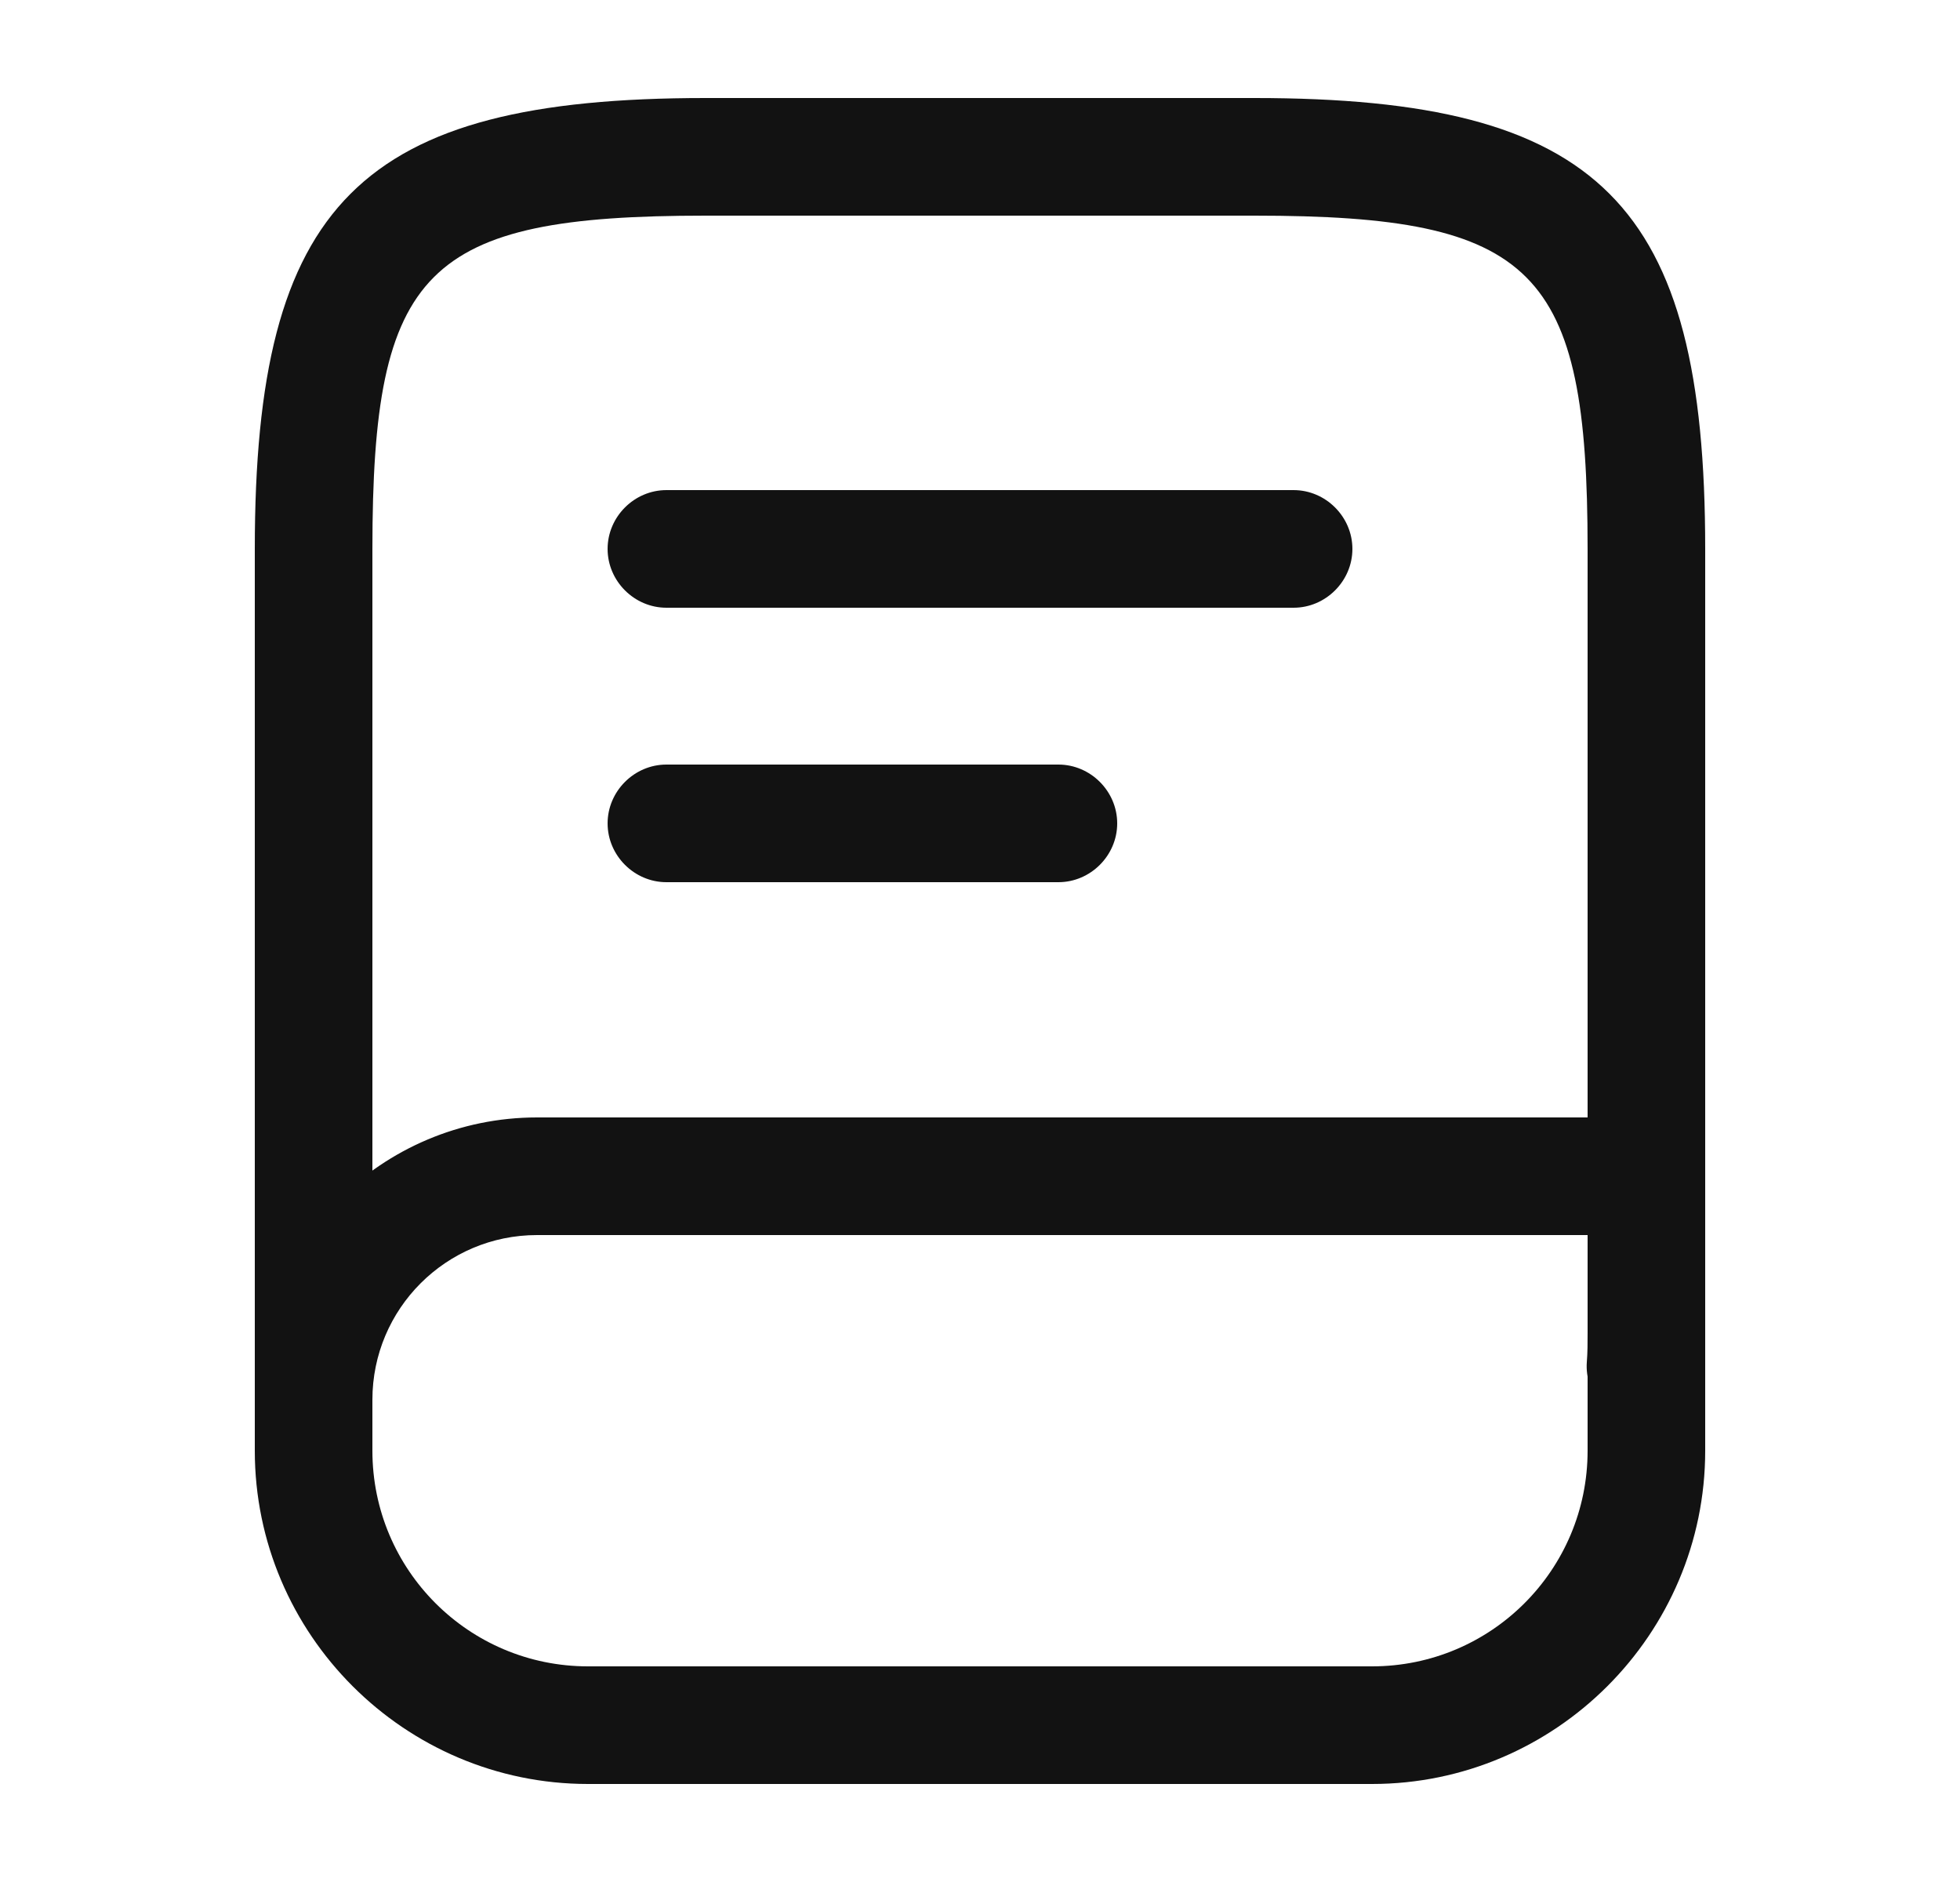
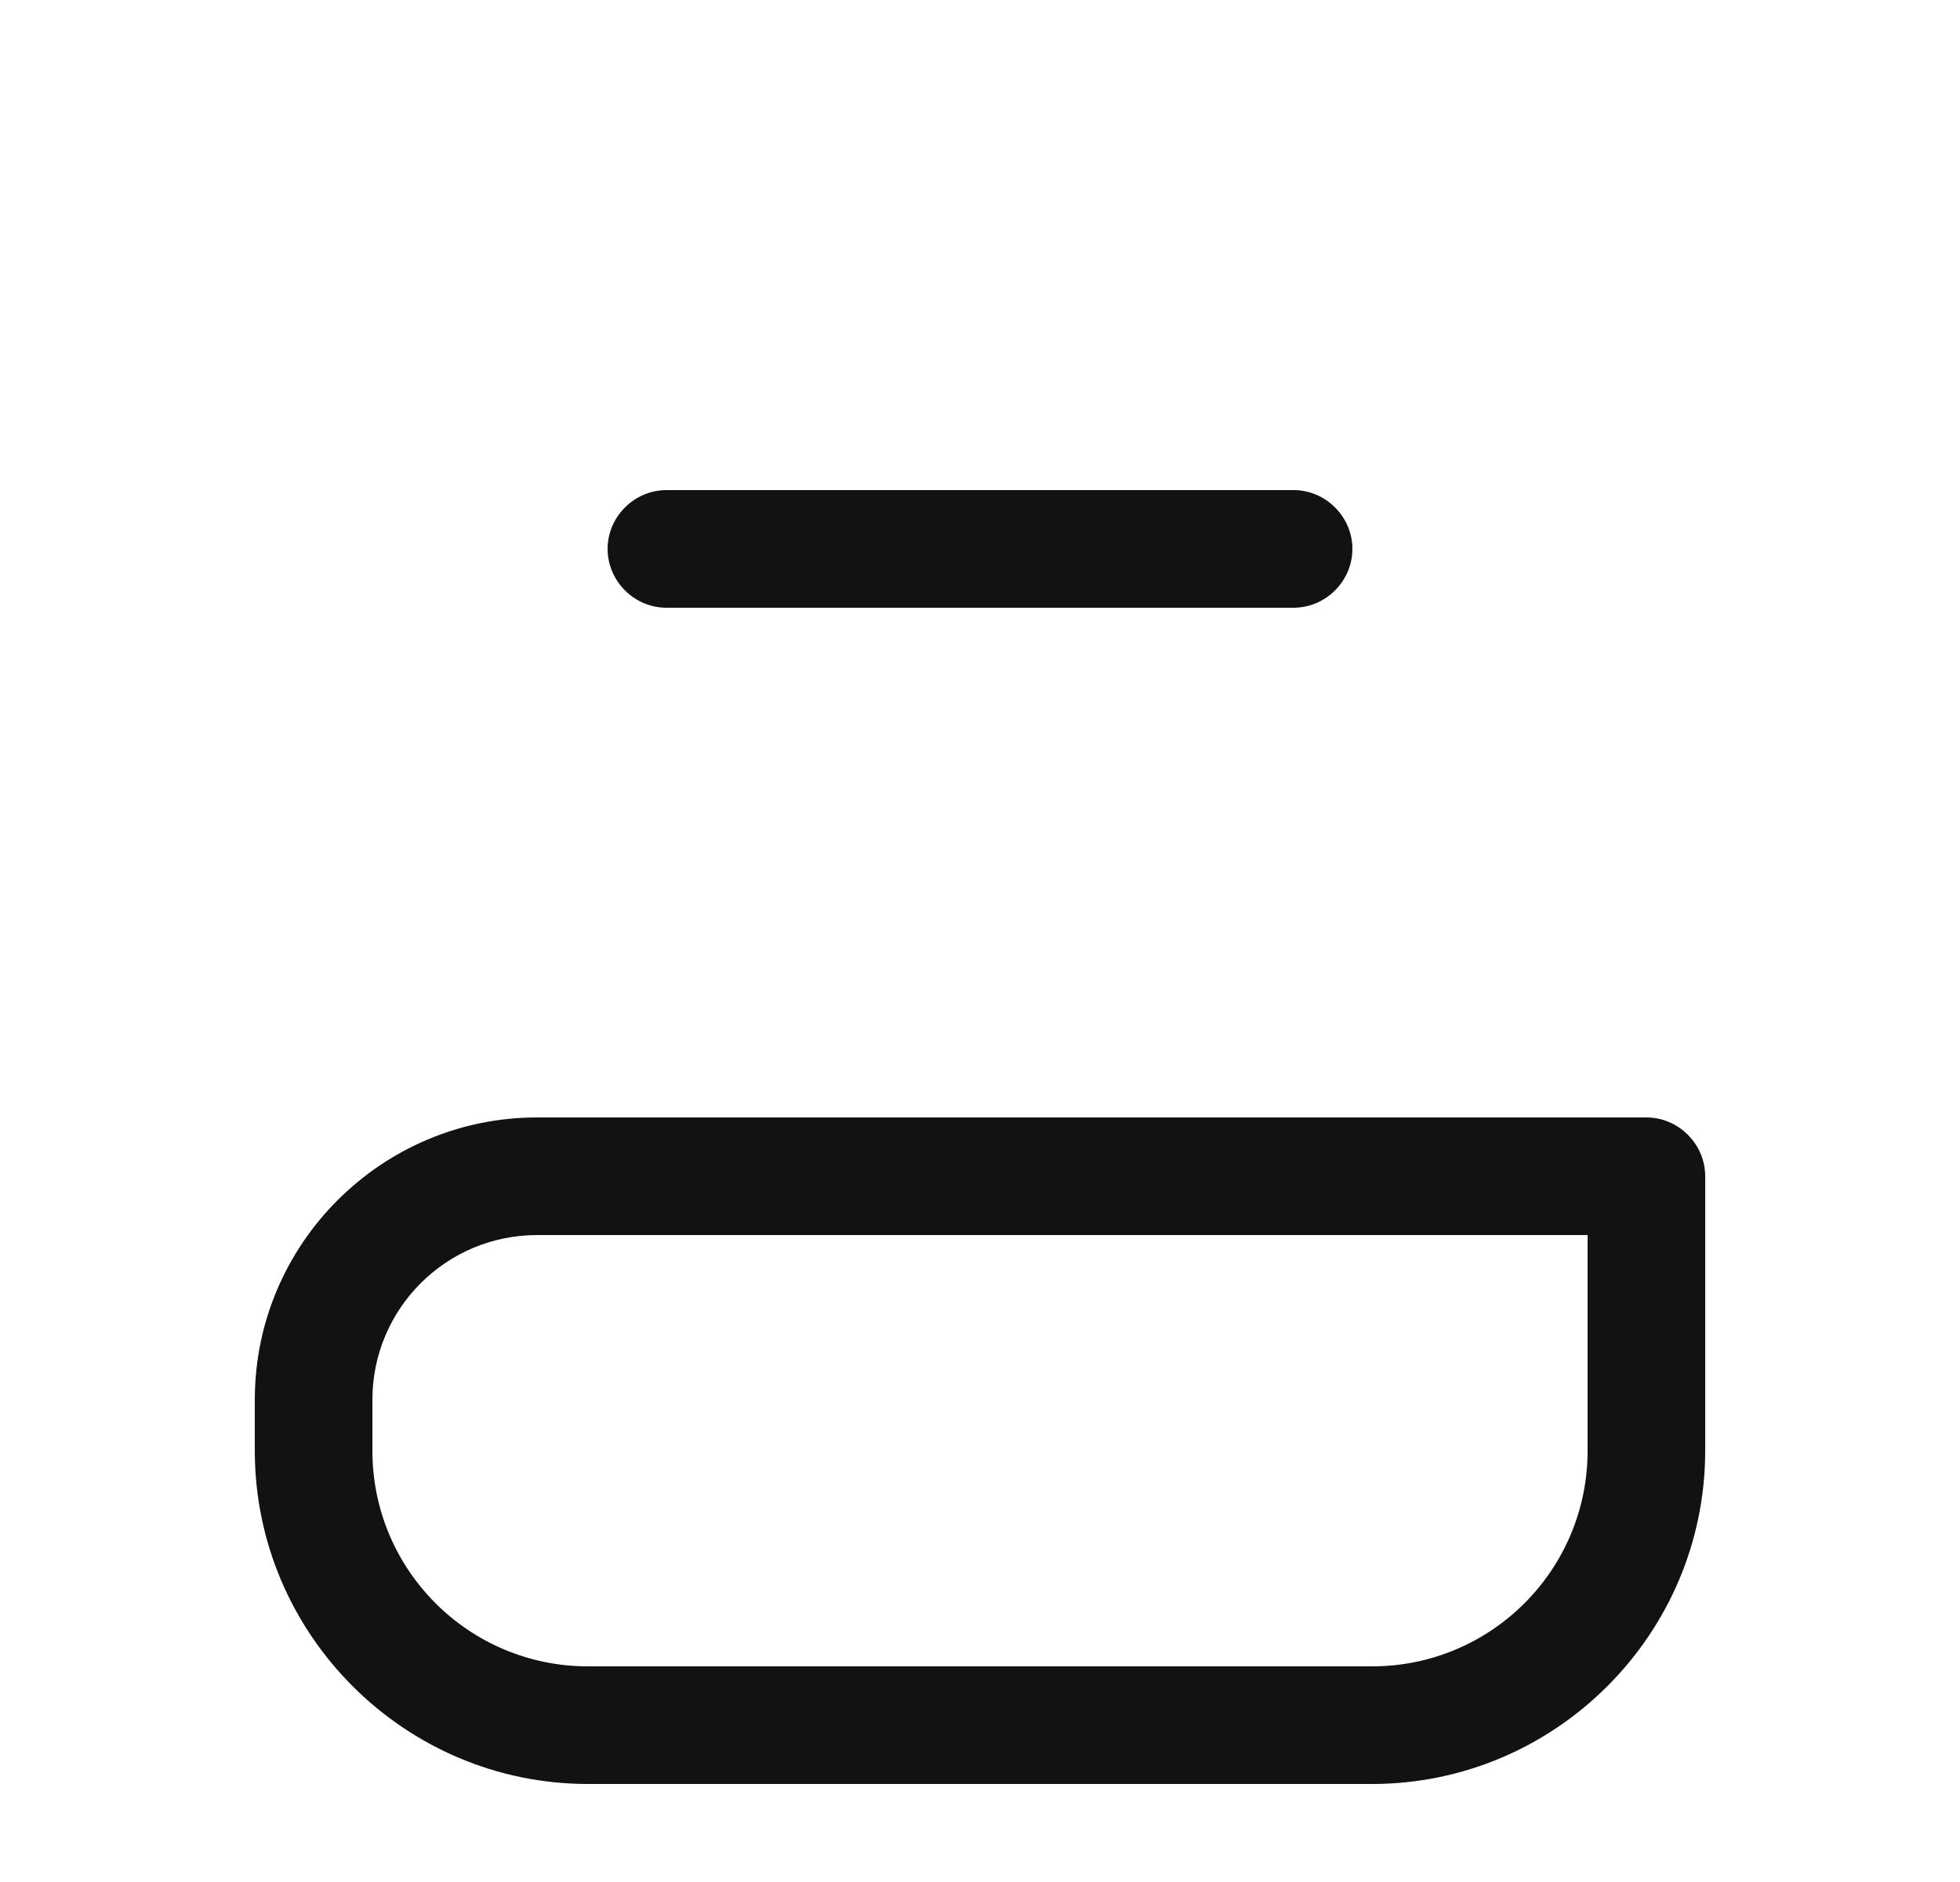
<svg xmlns="http://www.w3.org/2000/svg" width="25" height="24" viewBox="0 0 25 24" fill="none">
-   <path d="M4 18.75C3.59 18.75 3.25 18.41 3.25 18V7C3.25 2.59 4.59 1.25 9 1.25H16C20.41 1.25 21.75 2.59 21.75 7V17C21.75 17.16 21.75 17.31 21.74 17.47C21.71 17.88 21.34 18.2 20.94 18.17C20.53 18.14 20.21 17.78 20.24 17.37C20.25 17.25 20.25 17.12 20.25 17V7C20.25 3.43 19.58 2.75 16 2.75H9C5.42 2.75 4.75 3.43 4.75 7V18C4.75 18.41 4.41 18.75 4 18.75Z" fill="#121212" />
  <path d="M17.5 22.75H7.5C5.16 22.75 3.25 20.84 3.25 18.5V17.85C3.25 15.86 4.87 14.25 6.85 14.25H21C21.41 14.25 21.75 14.59 21.75 15V18.5C21.75 20.84 19.84 22.75 17.5 22.75ZM6.85 15.75C5.69 15.75 4.75 16.69 4.75 17.85V18.5C4.75 20.02 5.98 21.25 7.5 21.25H17.5C19.02 21.25 20.25 20.02 20.25 18.5V15.75H6.85Z" fill="#121212" />
  <path d="M16.5 7.75H8.5C8.09 7.75 7.75 7.41 7.75 7C7.75 6.59 8.09 6.25 8.5 6.25H16.5C16.91 6.25 17.25 6.59 17.25 7C17.25 7.41 16.91 7.75 16.5 7.75Z" fill="#121212" />
-   <path d="M13.5 11.25H8.5C8.09 11.25 7.75 10.91 7.75 10.5C7.75 10.09 8.09 9.75 8.5 9.75H13.5C13.91 9.75 14.25 10.09 14.25 10.5C14.25 10.91 13.91 11.25 13.5 11.25Z" fill="#121212" />
</svg>